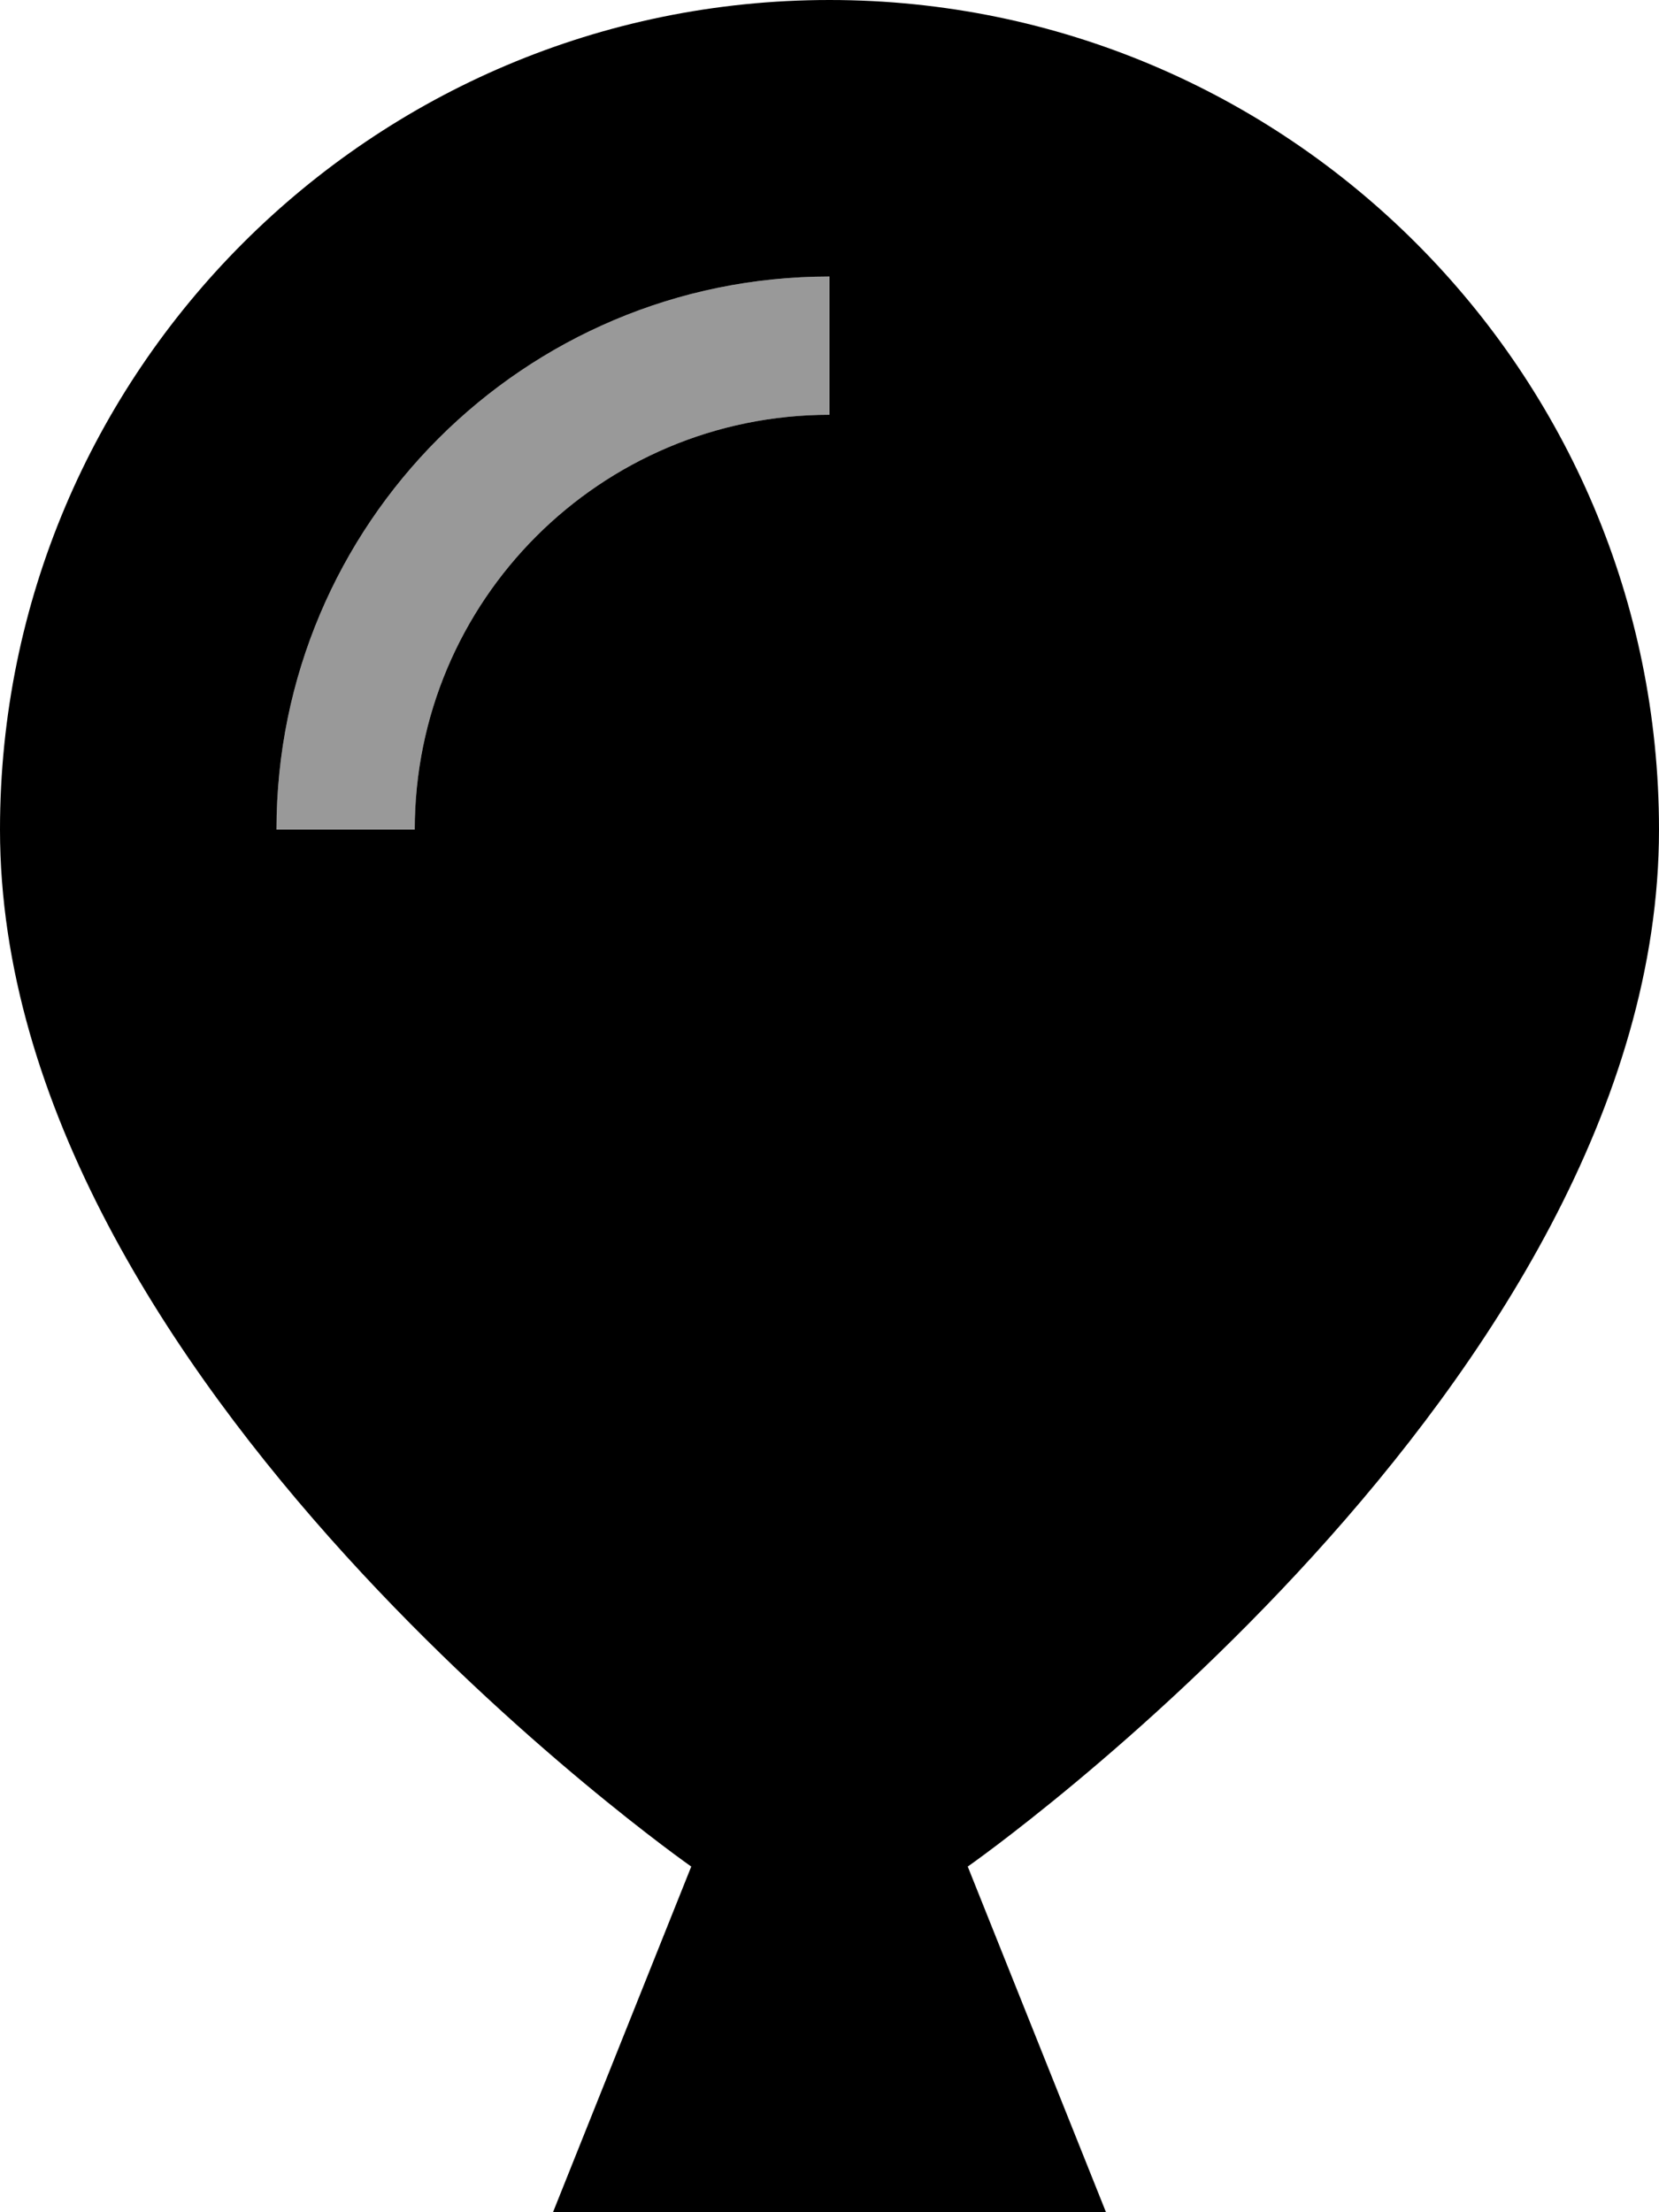
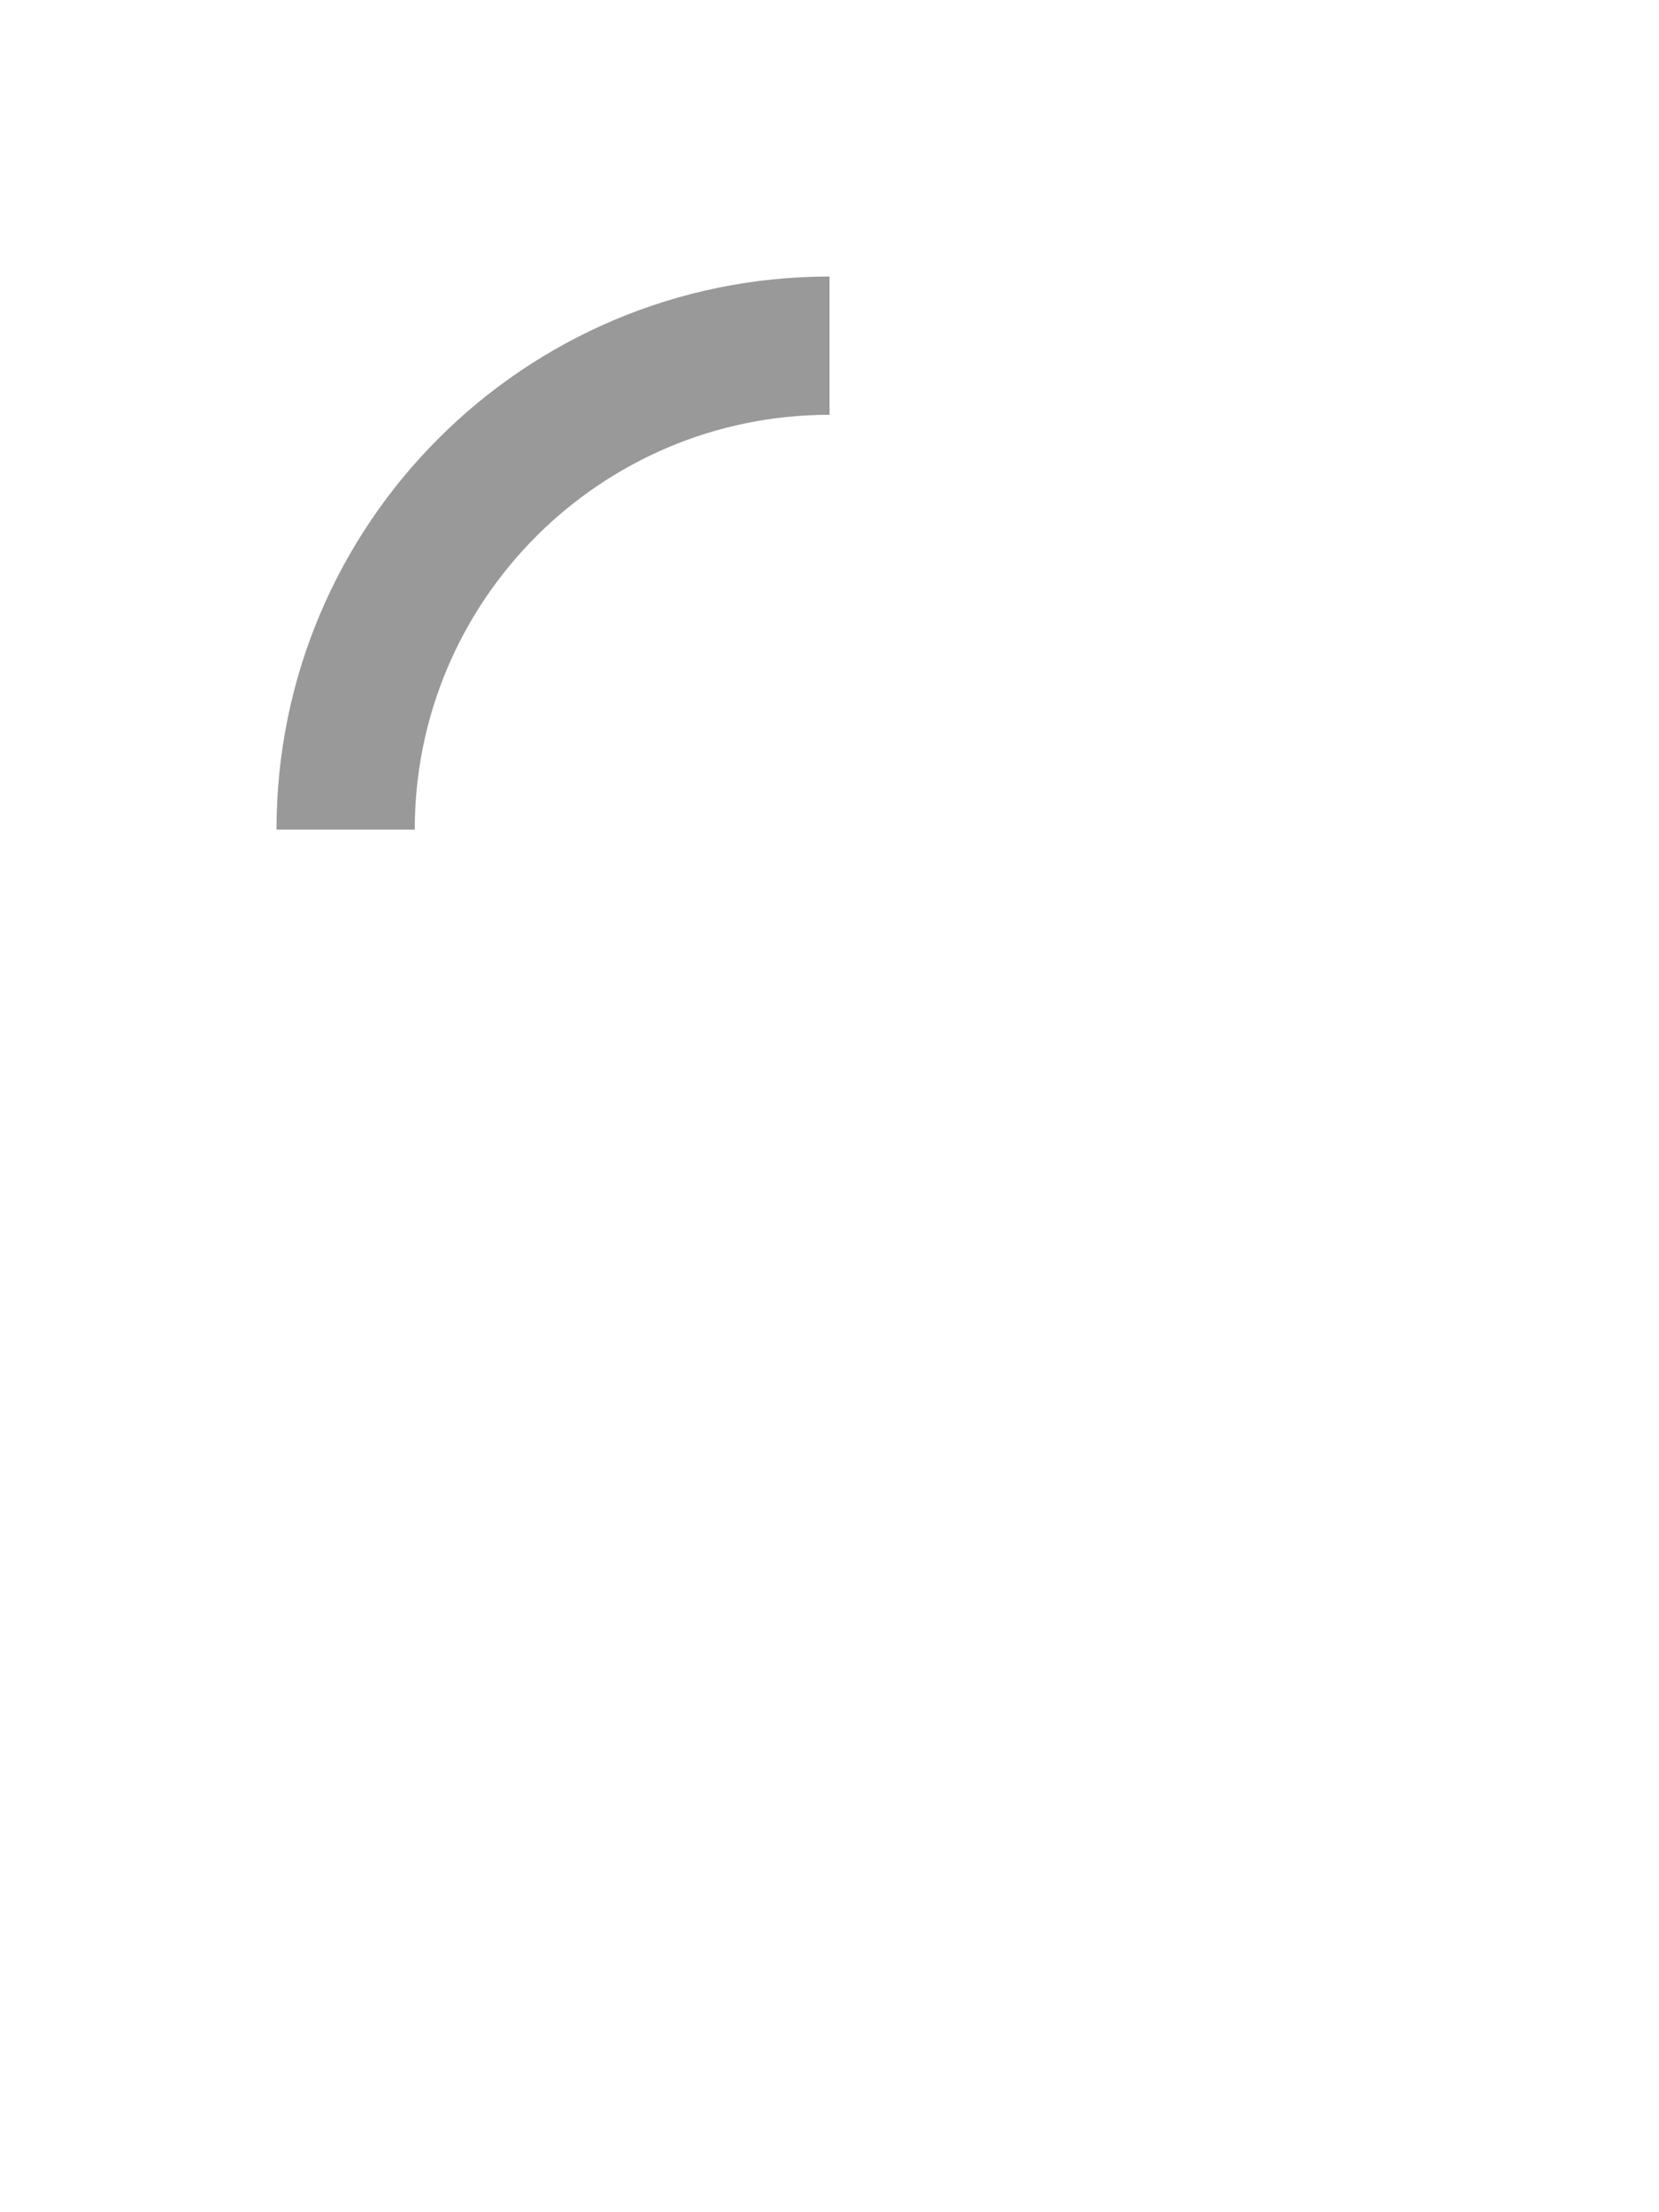
<svg xmlns="http://www.w3.org/2000/svg" viewBox="0 0 384 512">
  <defs>
    <style>.fa-secondary{opacity:.4}</style>
  </defs>
  <path class="fa-secondary" d="M64 192l32 0c0-53 43-96 96-96l0-32C121.3 64 64 121.3 64 192z" />
-   <path class="fa-primary" d="M0 192C0 86 86 0 192 0S384 86 384 192c0 128-160 240-160 240l32 80-128 0 32-80S0 320 0 192zm96 0c0-53 43-96 96-96l0-32C121.3 64 64 121.3 64 192l32 0z" />
</svg>